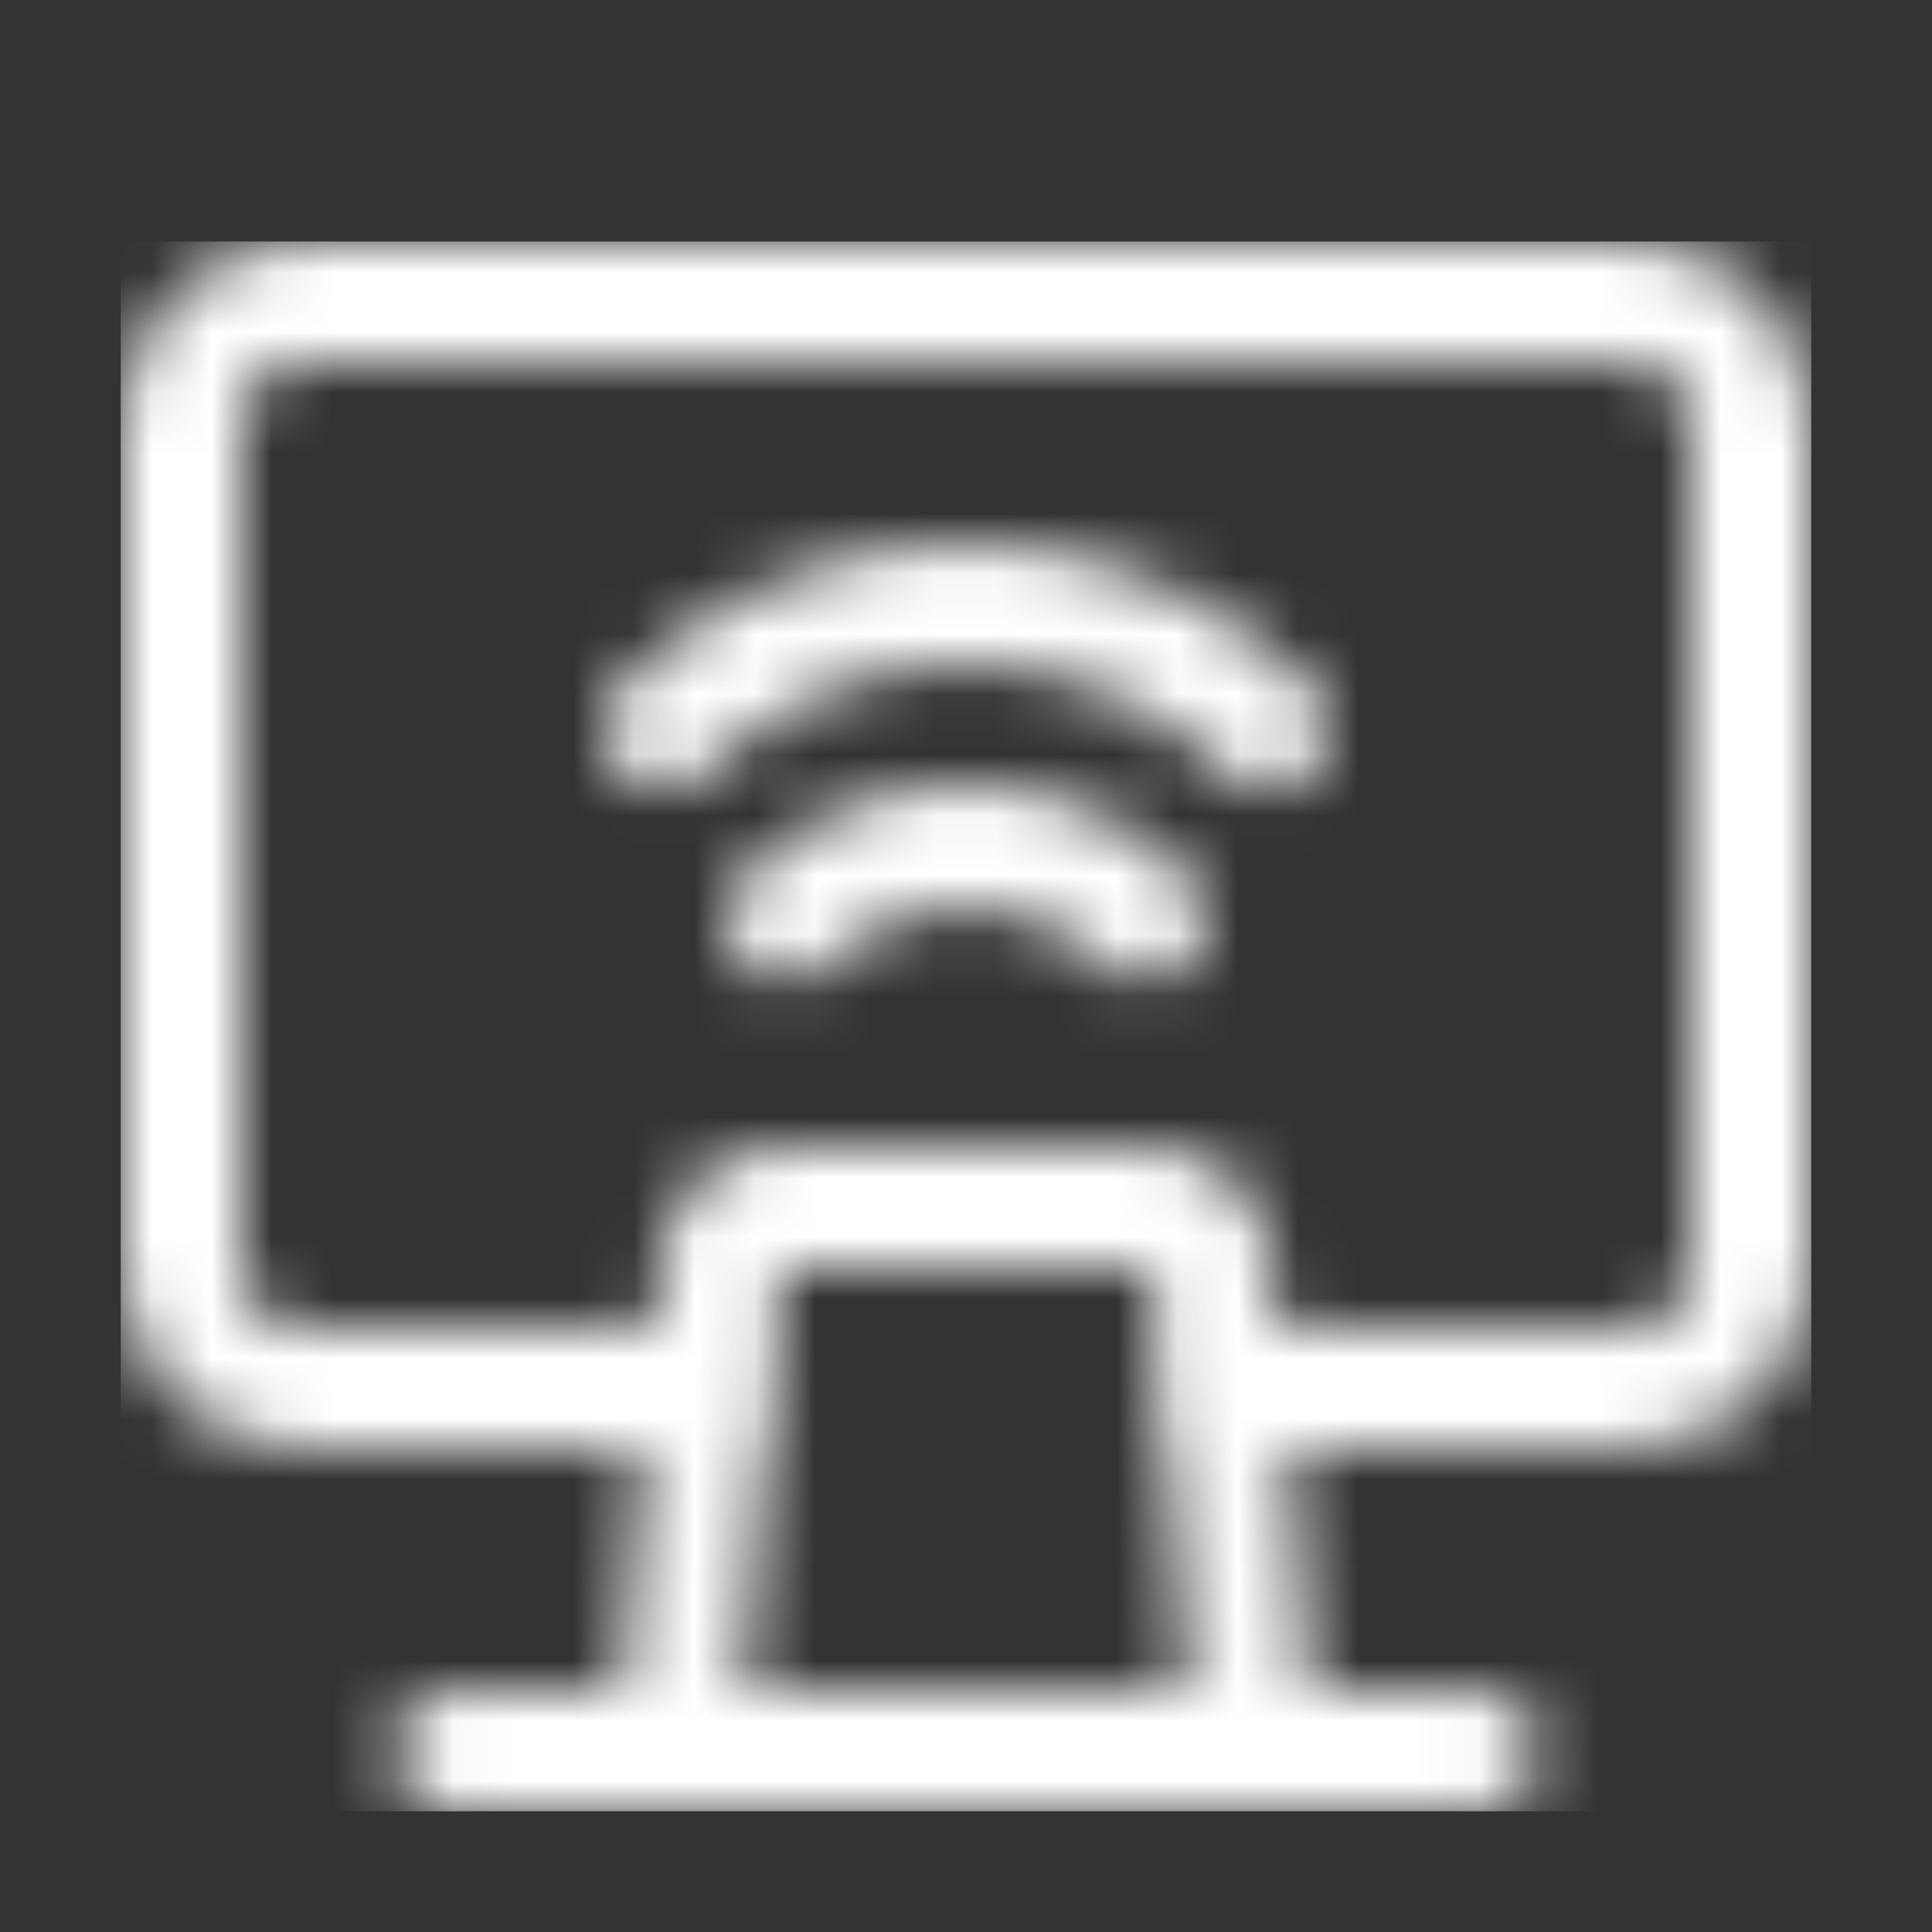
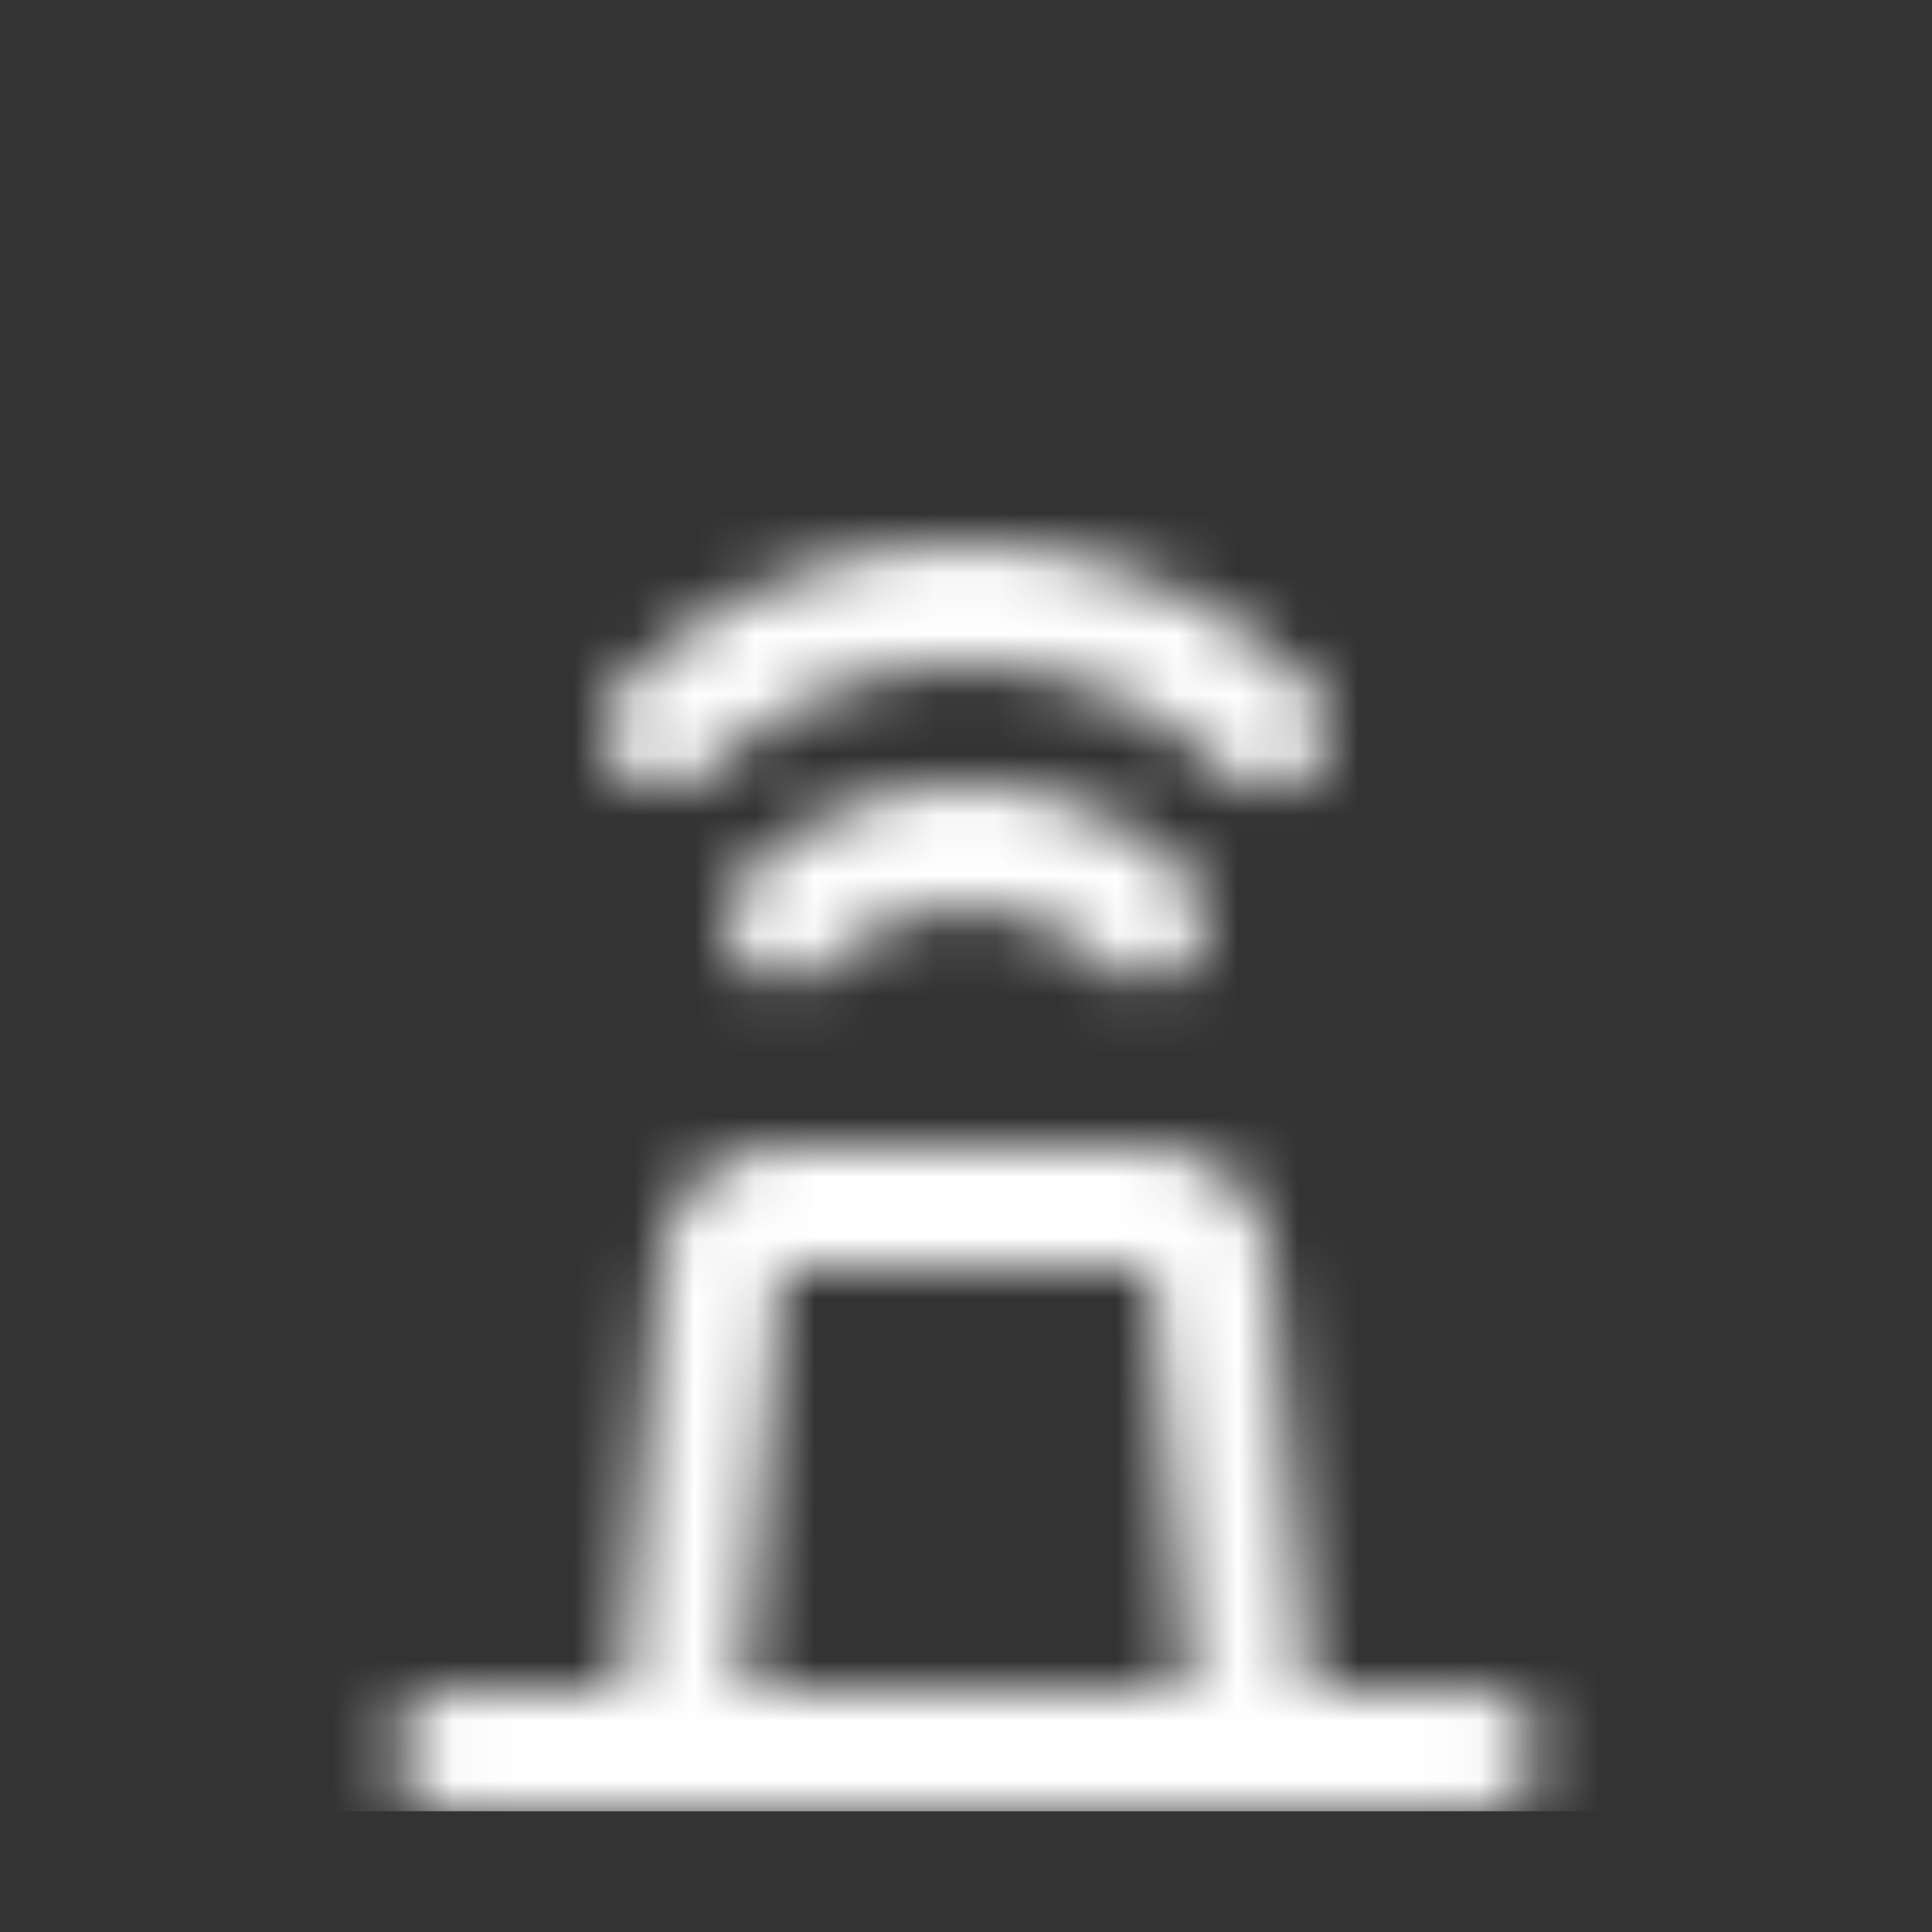
<svg xmlns="http://www.w3.org/2000/svg" width="32" height="32" viewBox="0 0 32 32" fill="none">
  <rect x="0" y="0" width="32" height="32" fill="#333333" stroke="none" />
  <mask id="mask0_5759_280301" style="mask-type:alpha" maskUnits="userSpaceOnUse" x="2" y="4" width="28" height="26">
    <path fill-rule="evenodd" clip-rule="evenodd" d="M12.936 21.004L12.322 28H19.678L19.065 21.007L19.064 21.006C19.064 21.006 19.062 21.003 19.061 21.001L19.059 21H12.94L12.936 21L12.936 21.004ZM10.945 20.814C11.044 19.782 11.904 19 12.94 19H19.06C20.104 19 20.956 19.799 21.055 20.812L21.056 20.823L21.766 28.913C21.791 29.192 21.697 29.469 21.507 29.675C21.318 29.882 21.05 30 20.77 30H11.23C10.95 30 10.682 29.882 10.493 29.675C10.303 29.469 10.209 29.192 10.234 28.913L10.945 20.814Z" fill="#252525" />
    <path fill-rule="evenodd" clip-rule="evenodd" d="M6.5 29C6.5 28.448 6.948 28 7.5 28H24.5C25.052 28 25.5 28.448 25.5 29C25.5 29.552 25.052 30 24.5 30H7.5C6.948 30 6.5 29.552 6.5 29Z" fill="#252525" />
    <path fill-rule="evenodd" clip-rule="evenodd" d="M16 11C14.336 11 12.815 11.677 11.702 12.773C11.308 13.16 10.675 13.155 10.287 12.762C9.9 12.368 9.905 11.735 10.298 11.347C11.765 9.903 13.784 9 16 9C18.215 9 20.246 9.902 21.707 11.363C22.098 11.753 22.098 12.387 21.707 12.777C21.317 13.168 20.683 13.168 20.293 12.777C19.194 11.678 17.666 11 16 11ZM16 15C15.117 15 14.316 15.356 13.723 15.942C13.329 16.33 12.696 16.326 12.308 15.932C11.92 15.539 11.925 14.906 12.318 14.518C13.265 13.584 14.563 13 16 13C17.437 13 18.735 13.584 19.683 14.518C20.076 14.906 20.08 15.539 19.692 15.932C19.304 16.326 18.671 16.33 18.277 15.942C17.685 15.356 16.883 15 16 15Z" fill="#252525" />
-     <path fill-rule="evenodd" clip-rule="evenodd" d="M5 6C4.448 6 4 6.448 4 7V21C4 21.552 4.448 22 5 22H11.5C12.052 22 12.5 22.448 12.5 23C12.5 23.552 12.052 24 11.5 24H5C3.343 24 2 22.657 2 21V7C2 5.343 3.343 4 5 4H27C28.657 4 30 5.343 30 7V21C30 22.657 28.657 24 27 24H20.5C19.948 24 19.5 23.552 19.5 23C19.5 22.448 19.948 22 20.5 22H27C27.552 22 28 21.552 28 21V7C28 6.448 27.552 6 27 6H5Z" fill="#252525" />
    <path d="M9 28H24V30H9V28Z" fill="#EB0029" />
  </mask>
  <g mask="url(#mask0_5759_280301)">
    <rect x="2" y="4" width="28" height="26" fill="white" />
  </g>
</svg>